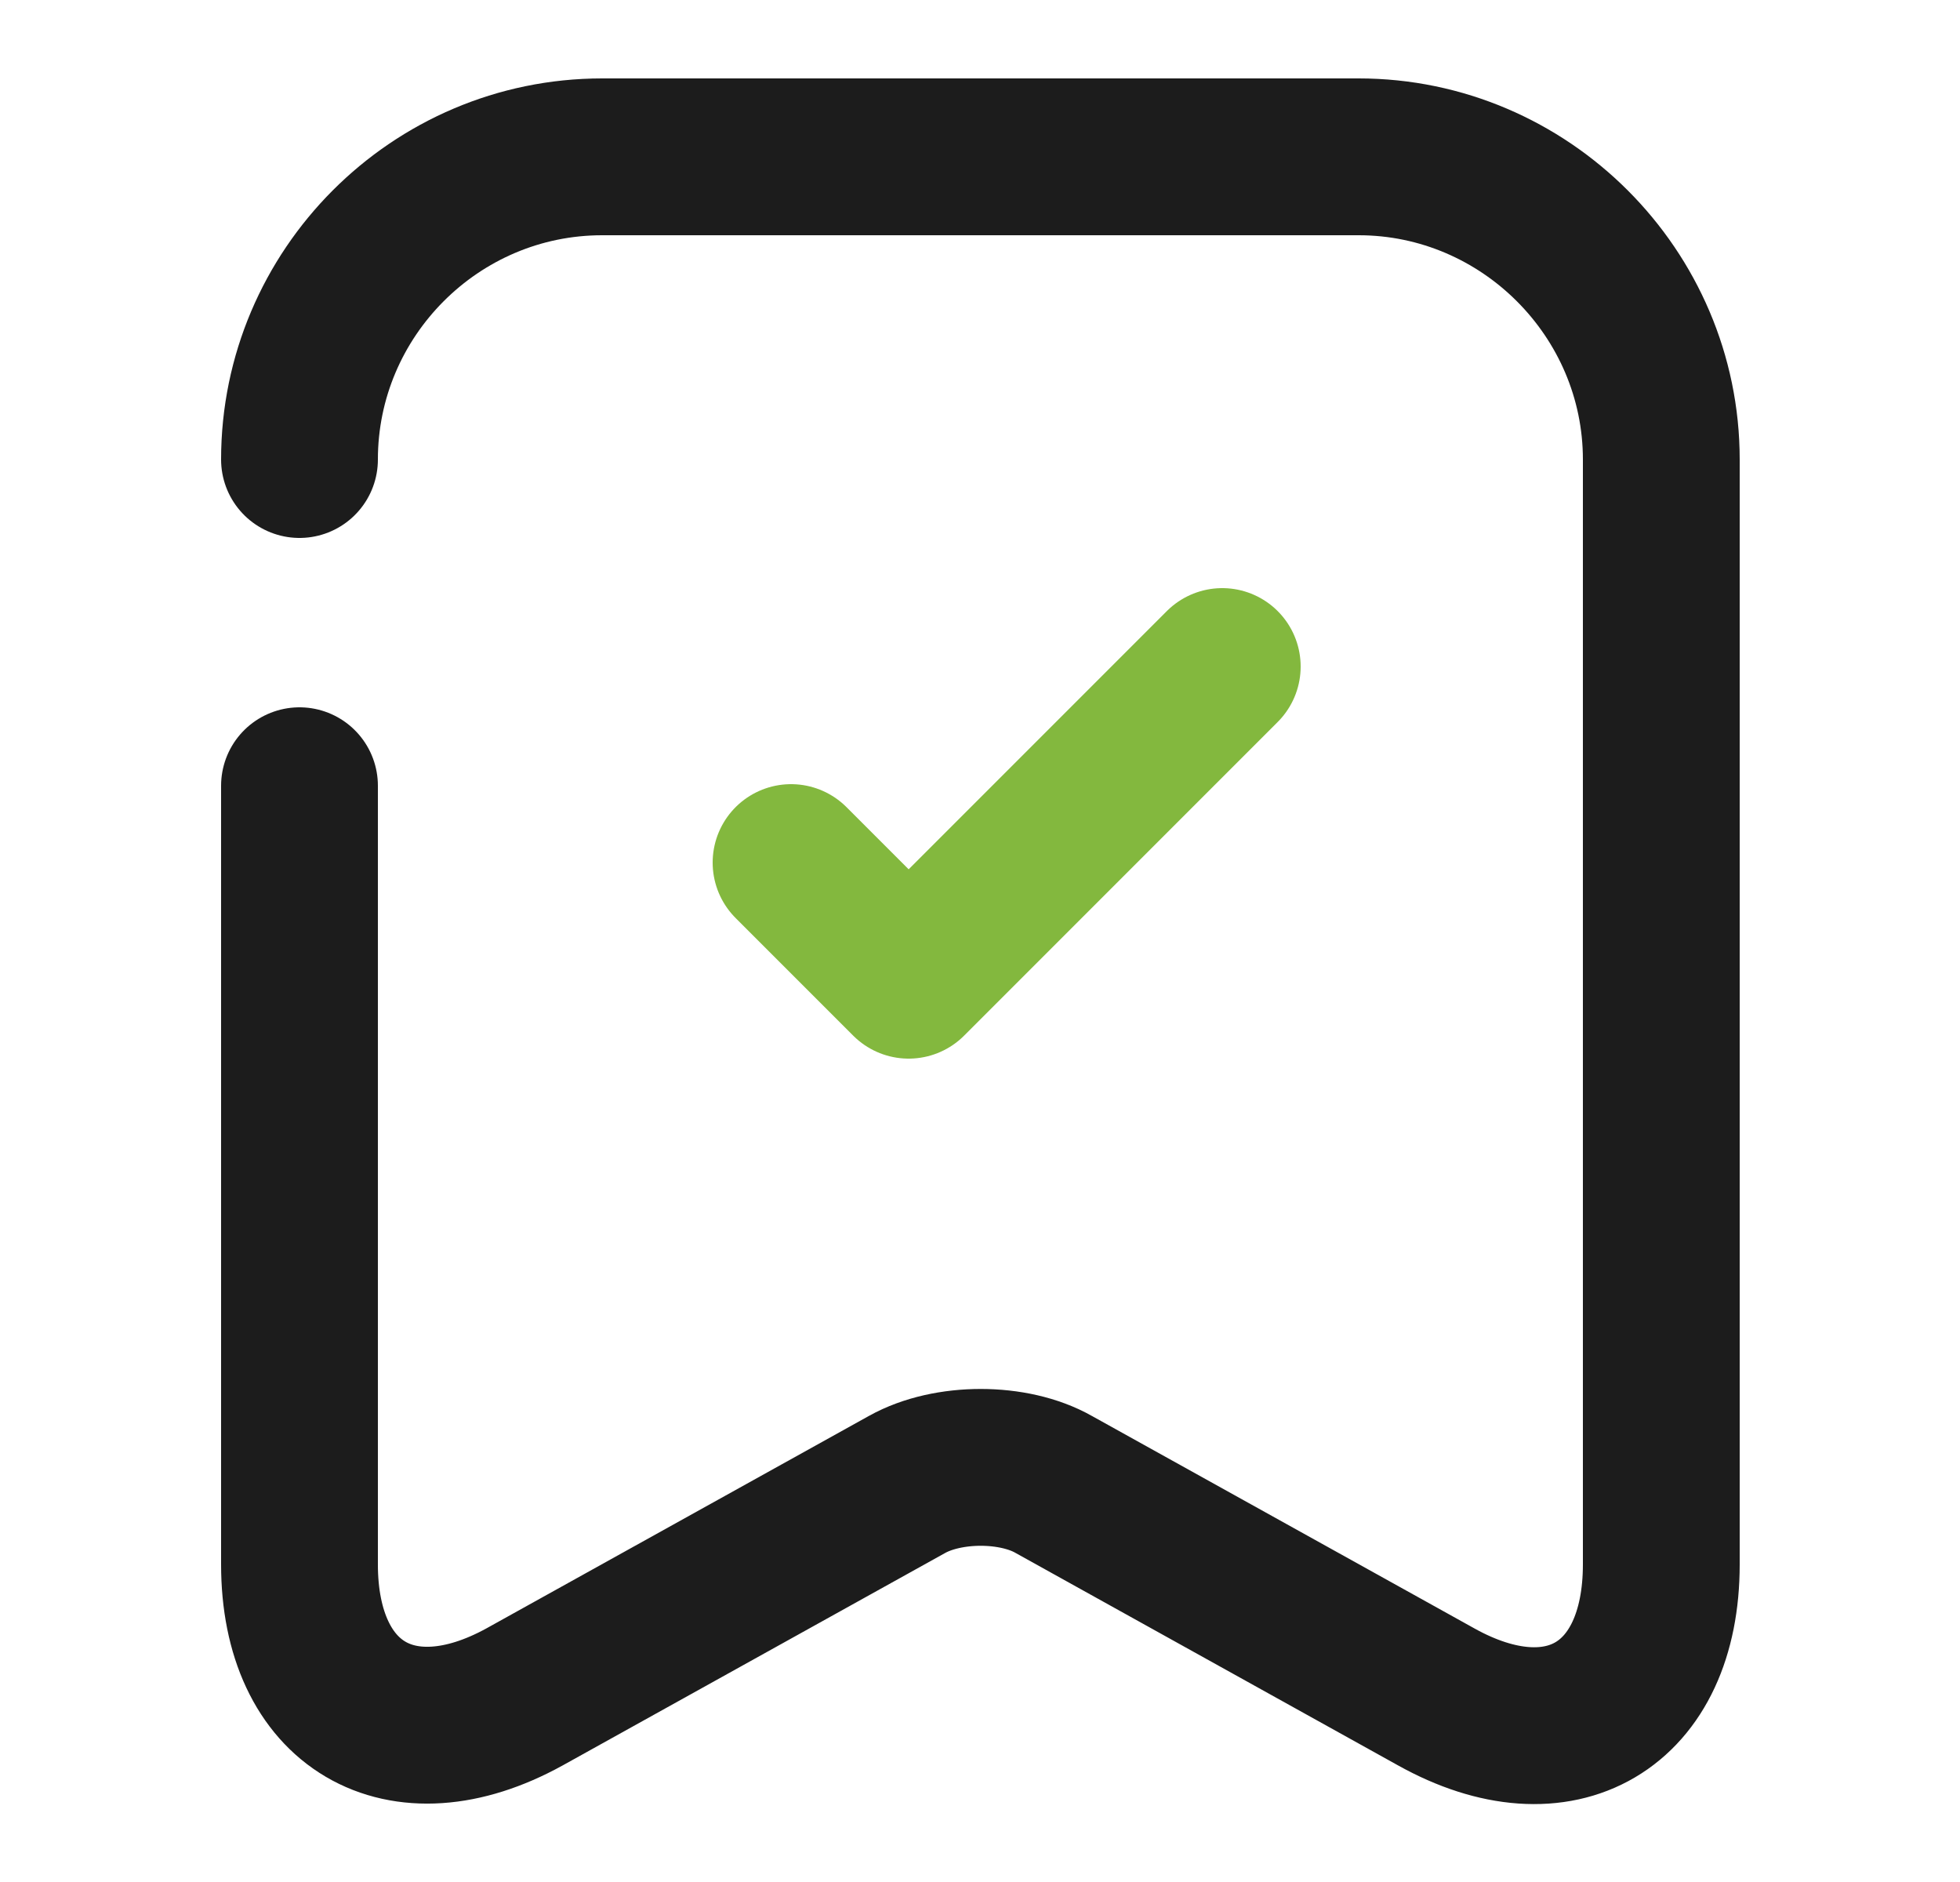
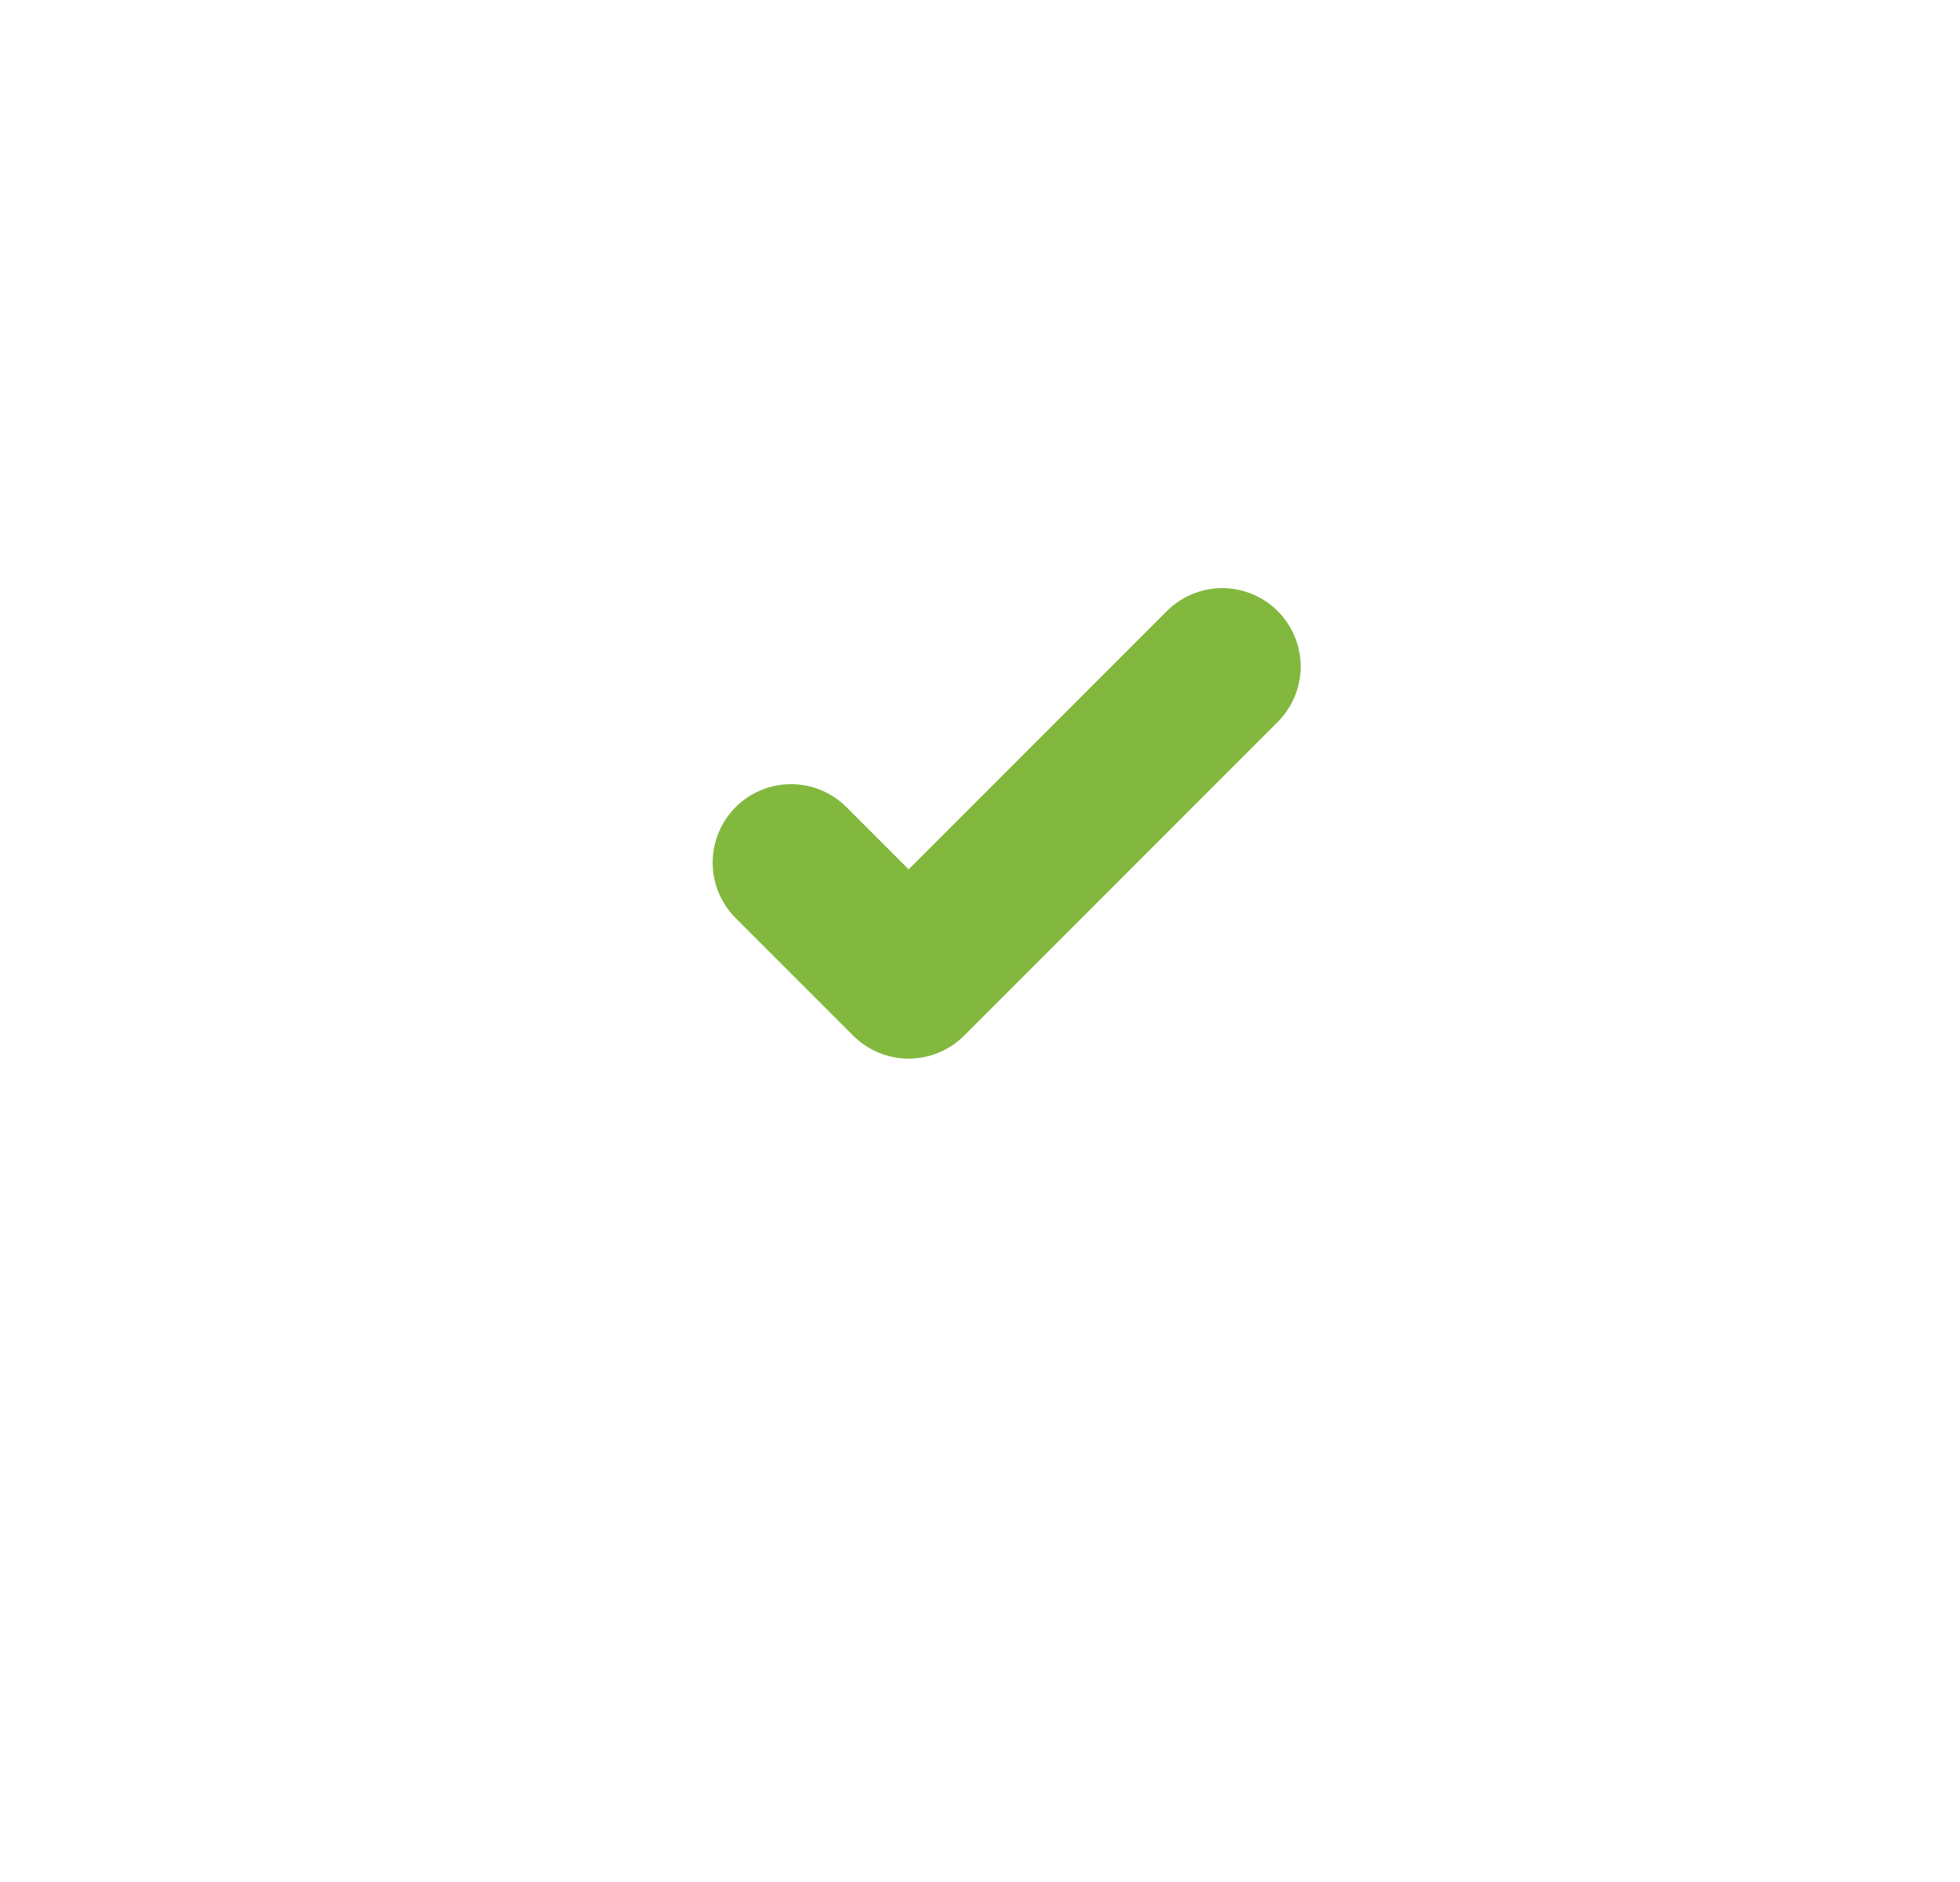
<svg xmlns="http://www.w3.org/2000/svg" width="25" height="24" viewBox="0 0 25 24" fill="none">
-   <path d="M3.82 10.02V19.95C3.82 21.75 5.11 22.51 6.69 21.64L11.57 18.93C12.09 18.64 12.93 18.64 13.44 18.93L18.32 21.64C19.9 22.52 21.19 21.76 21.19 19.95V5.86C21.19 3.74 19.45 2 17.33 2H7.68C5.55 2 3.82 3.74 3.82 5.86" stroke="#1C1C1C" stroke-width="2" stroke-linecap="round" stroke-linejoin="round" />
  <path d="M10.09 11L11.59 12.5L15.59 8.5" stroke="#83B83E" stroke-width="2" stroke-linecap="round" stroke-linejoin="round" />
</svg>